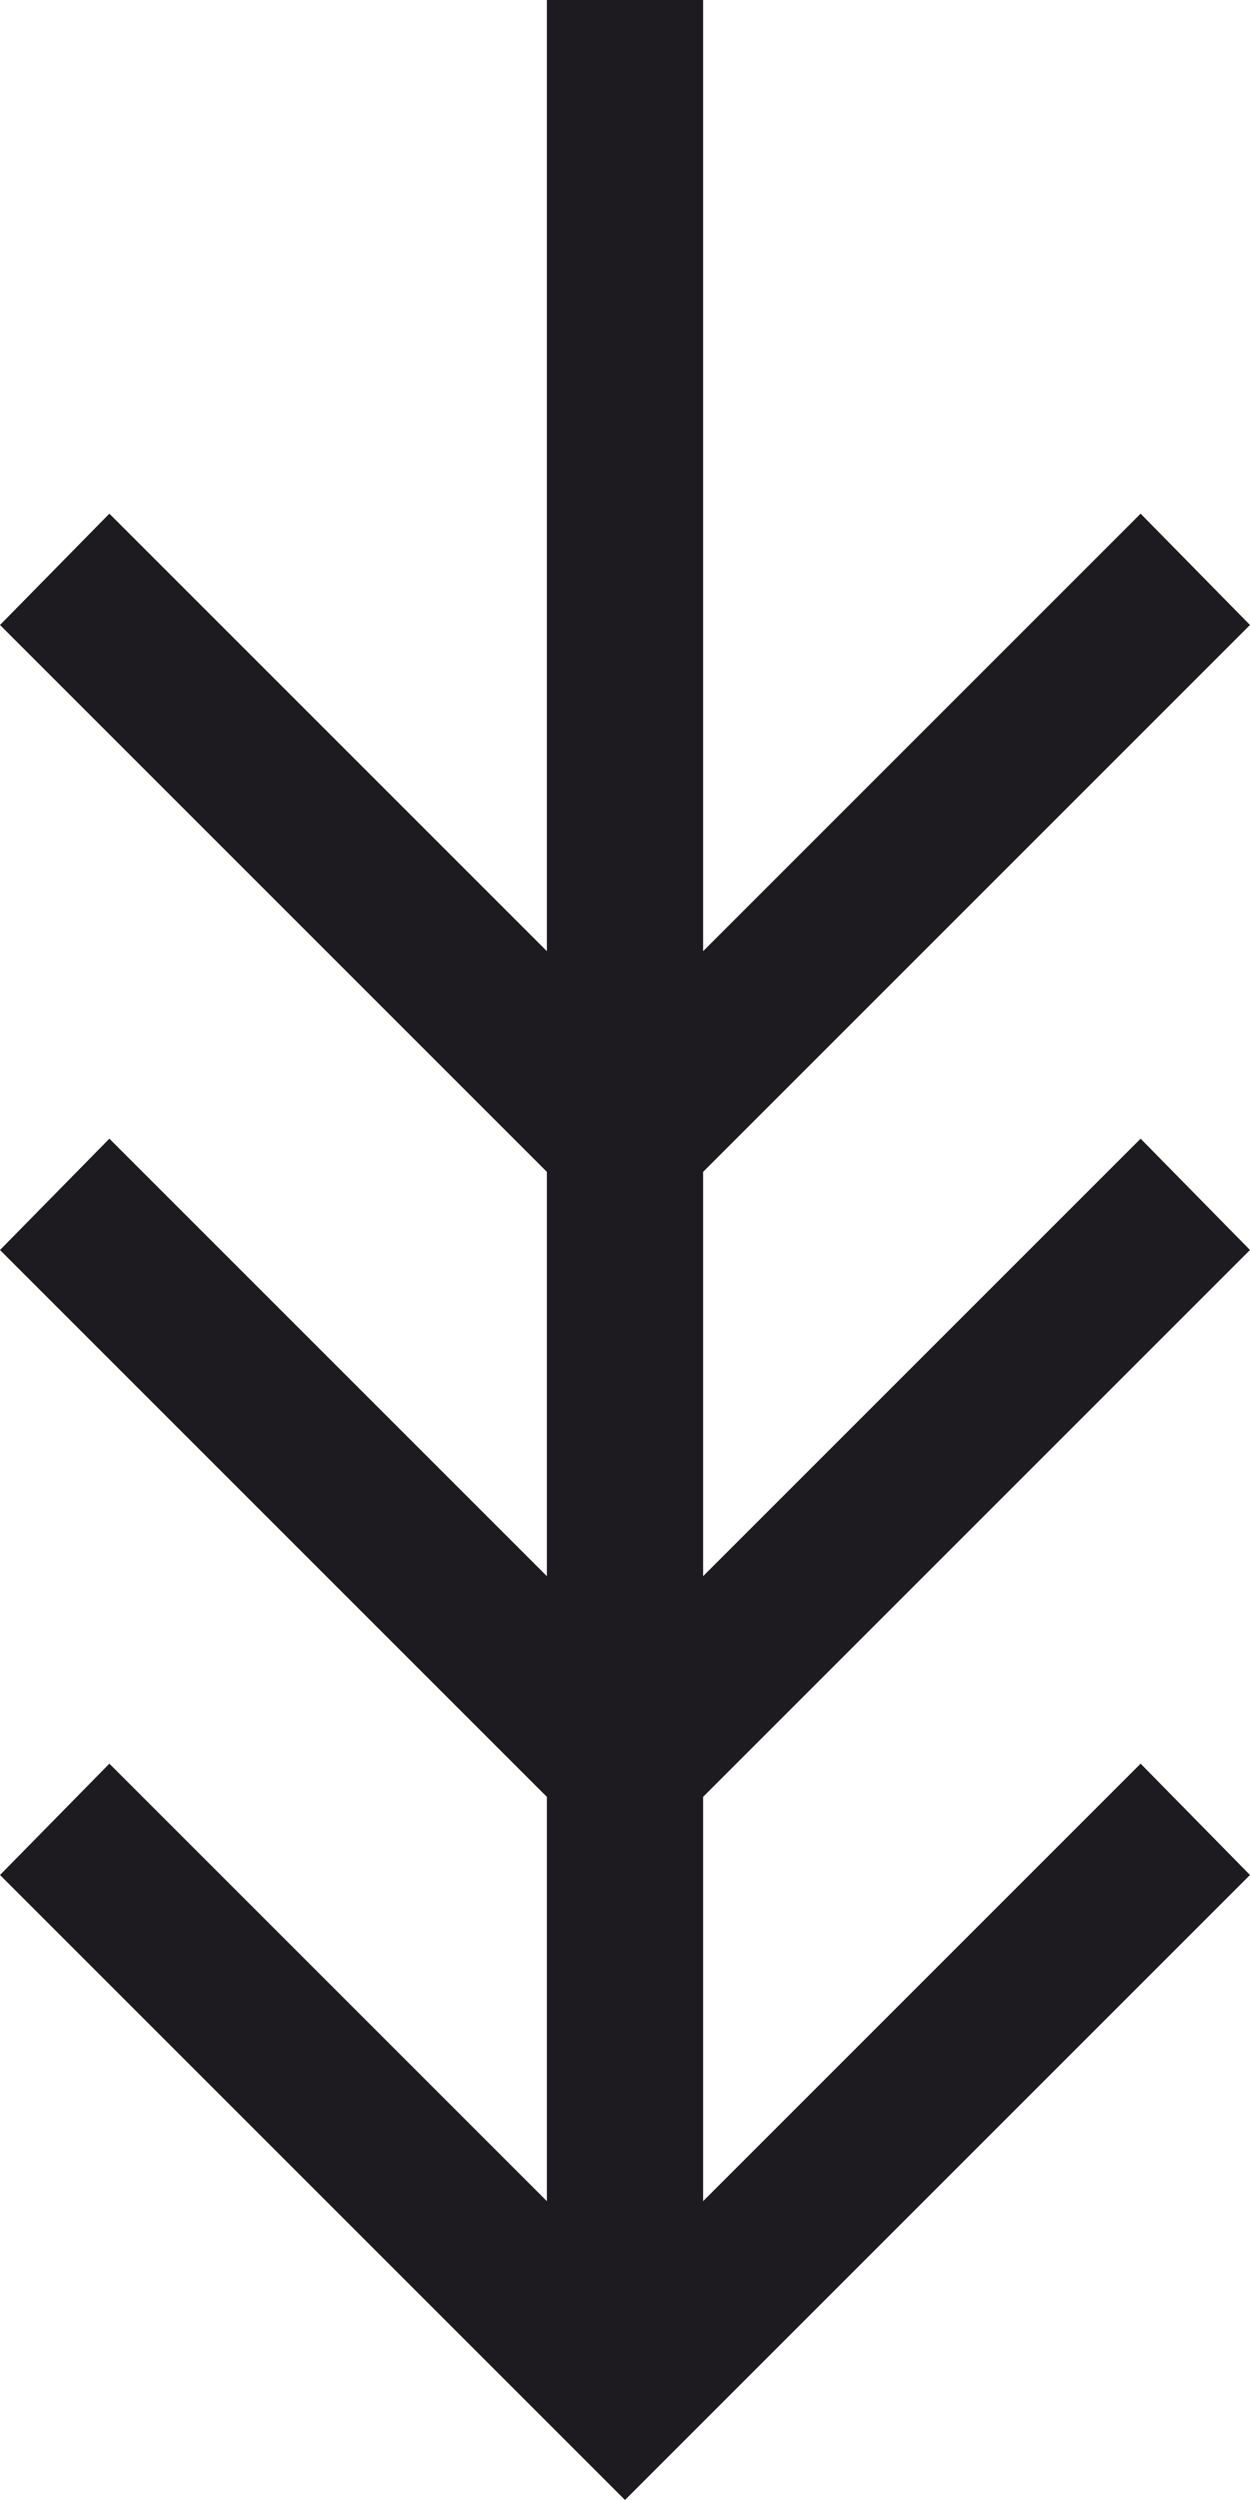
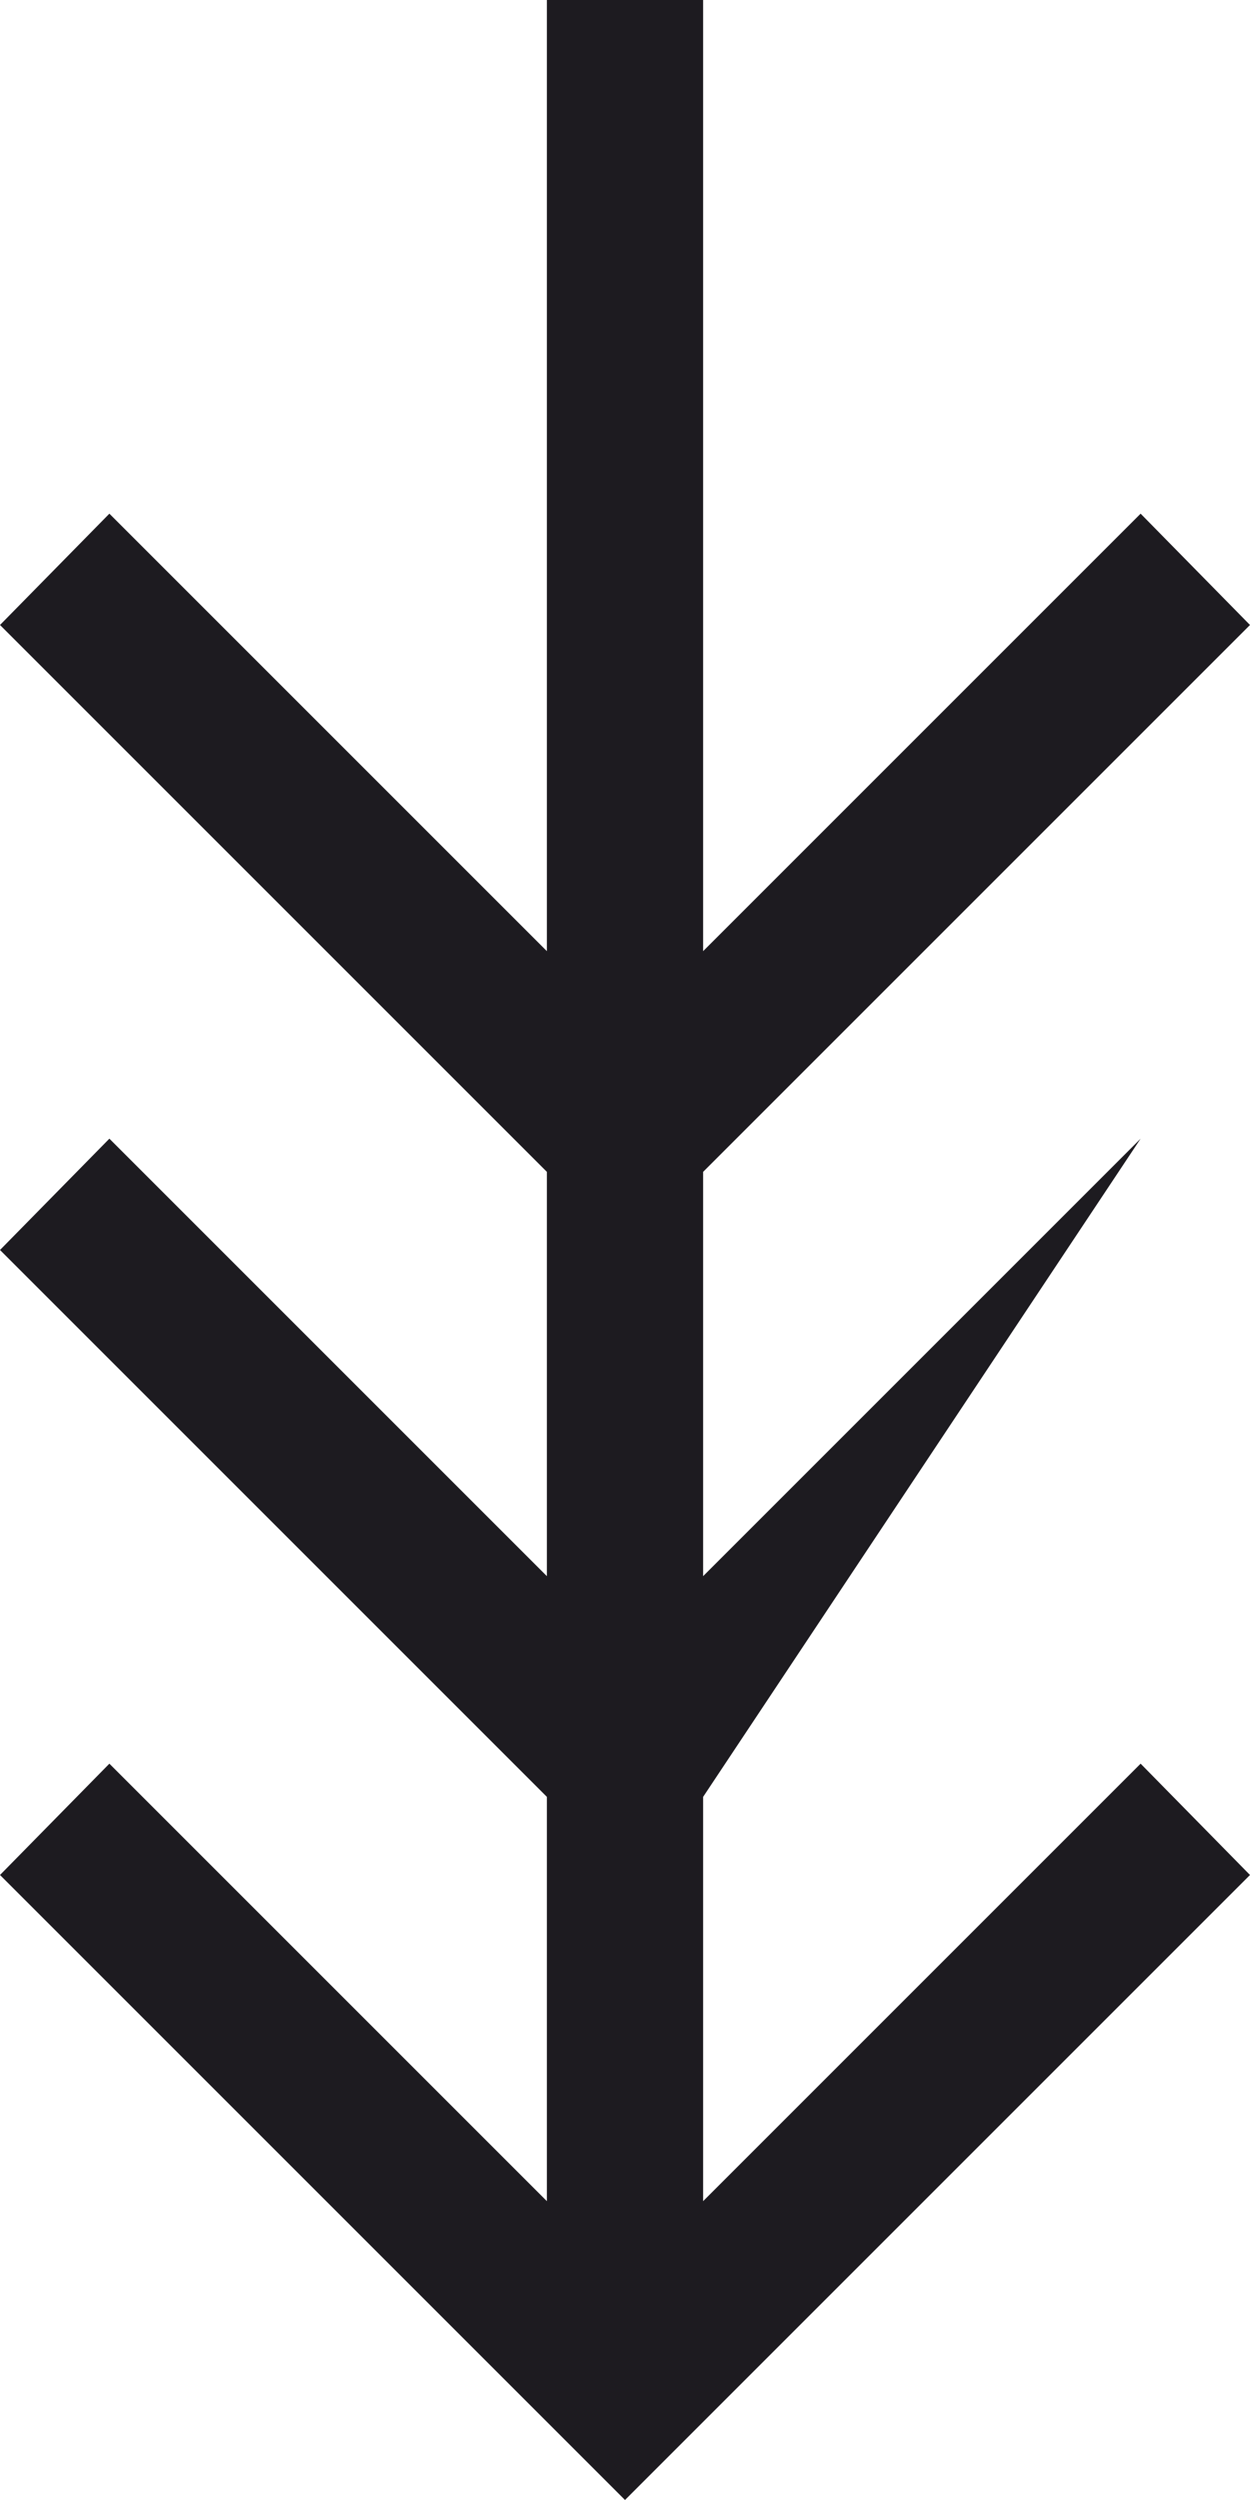
<svg xmlns="http://www.w3.org/2000/svg" width="80" height="160" viewBox="0 0 80 160" fill="none">
-   <path d="M35 60.875L7 32.875L0 40L35 75L35 100.875L7 72.875L0 80L35 115V140.875L7 112.875L0 120L40 160L80 120L73 112.875L45 140.875V115L80 80L73 72.875L45 100.875V75L80 40L73 32.875L45 60.875V0H35L35 60.875Z" fill="#1D1B20" />
+   <path d="M35 60.875L7 32.875L0 40L35 75L35 100.875L7 72.875L0 80L35 115V140.875L7 112.875L0 120L40 160L80 120L73 112.875L45 140.875V115L73 72.875L45 100.875V75L80 40L73 32.875L45 60.875V0H35L35 60.875Z" fill="#1D1B20" />
</svg>